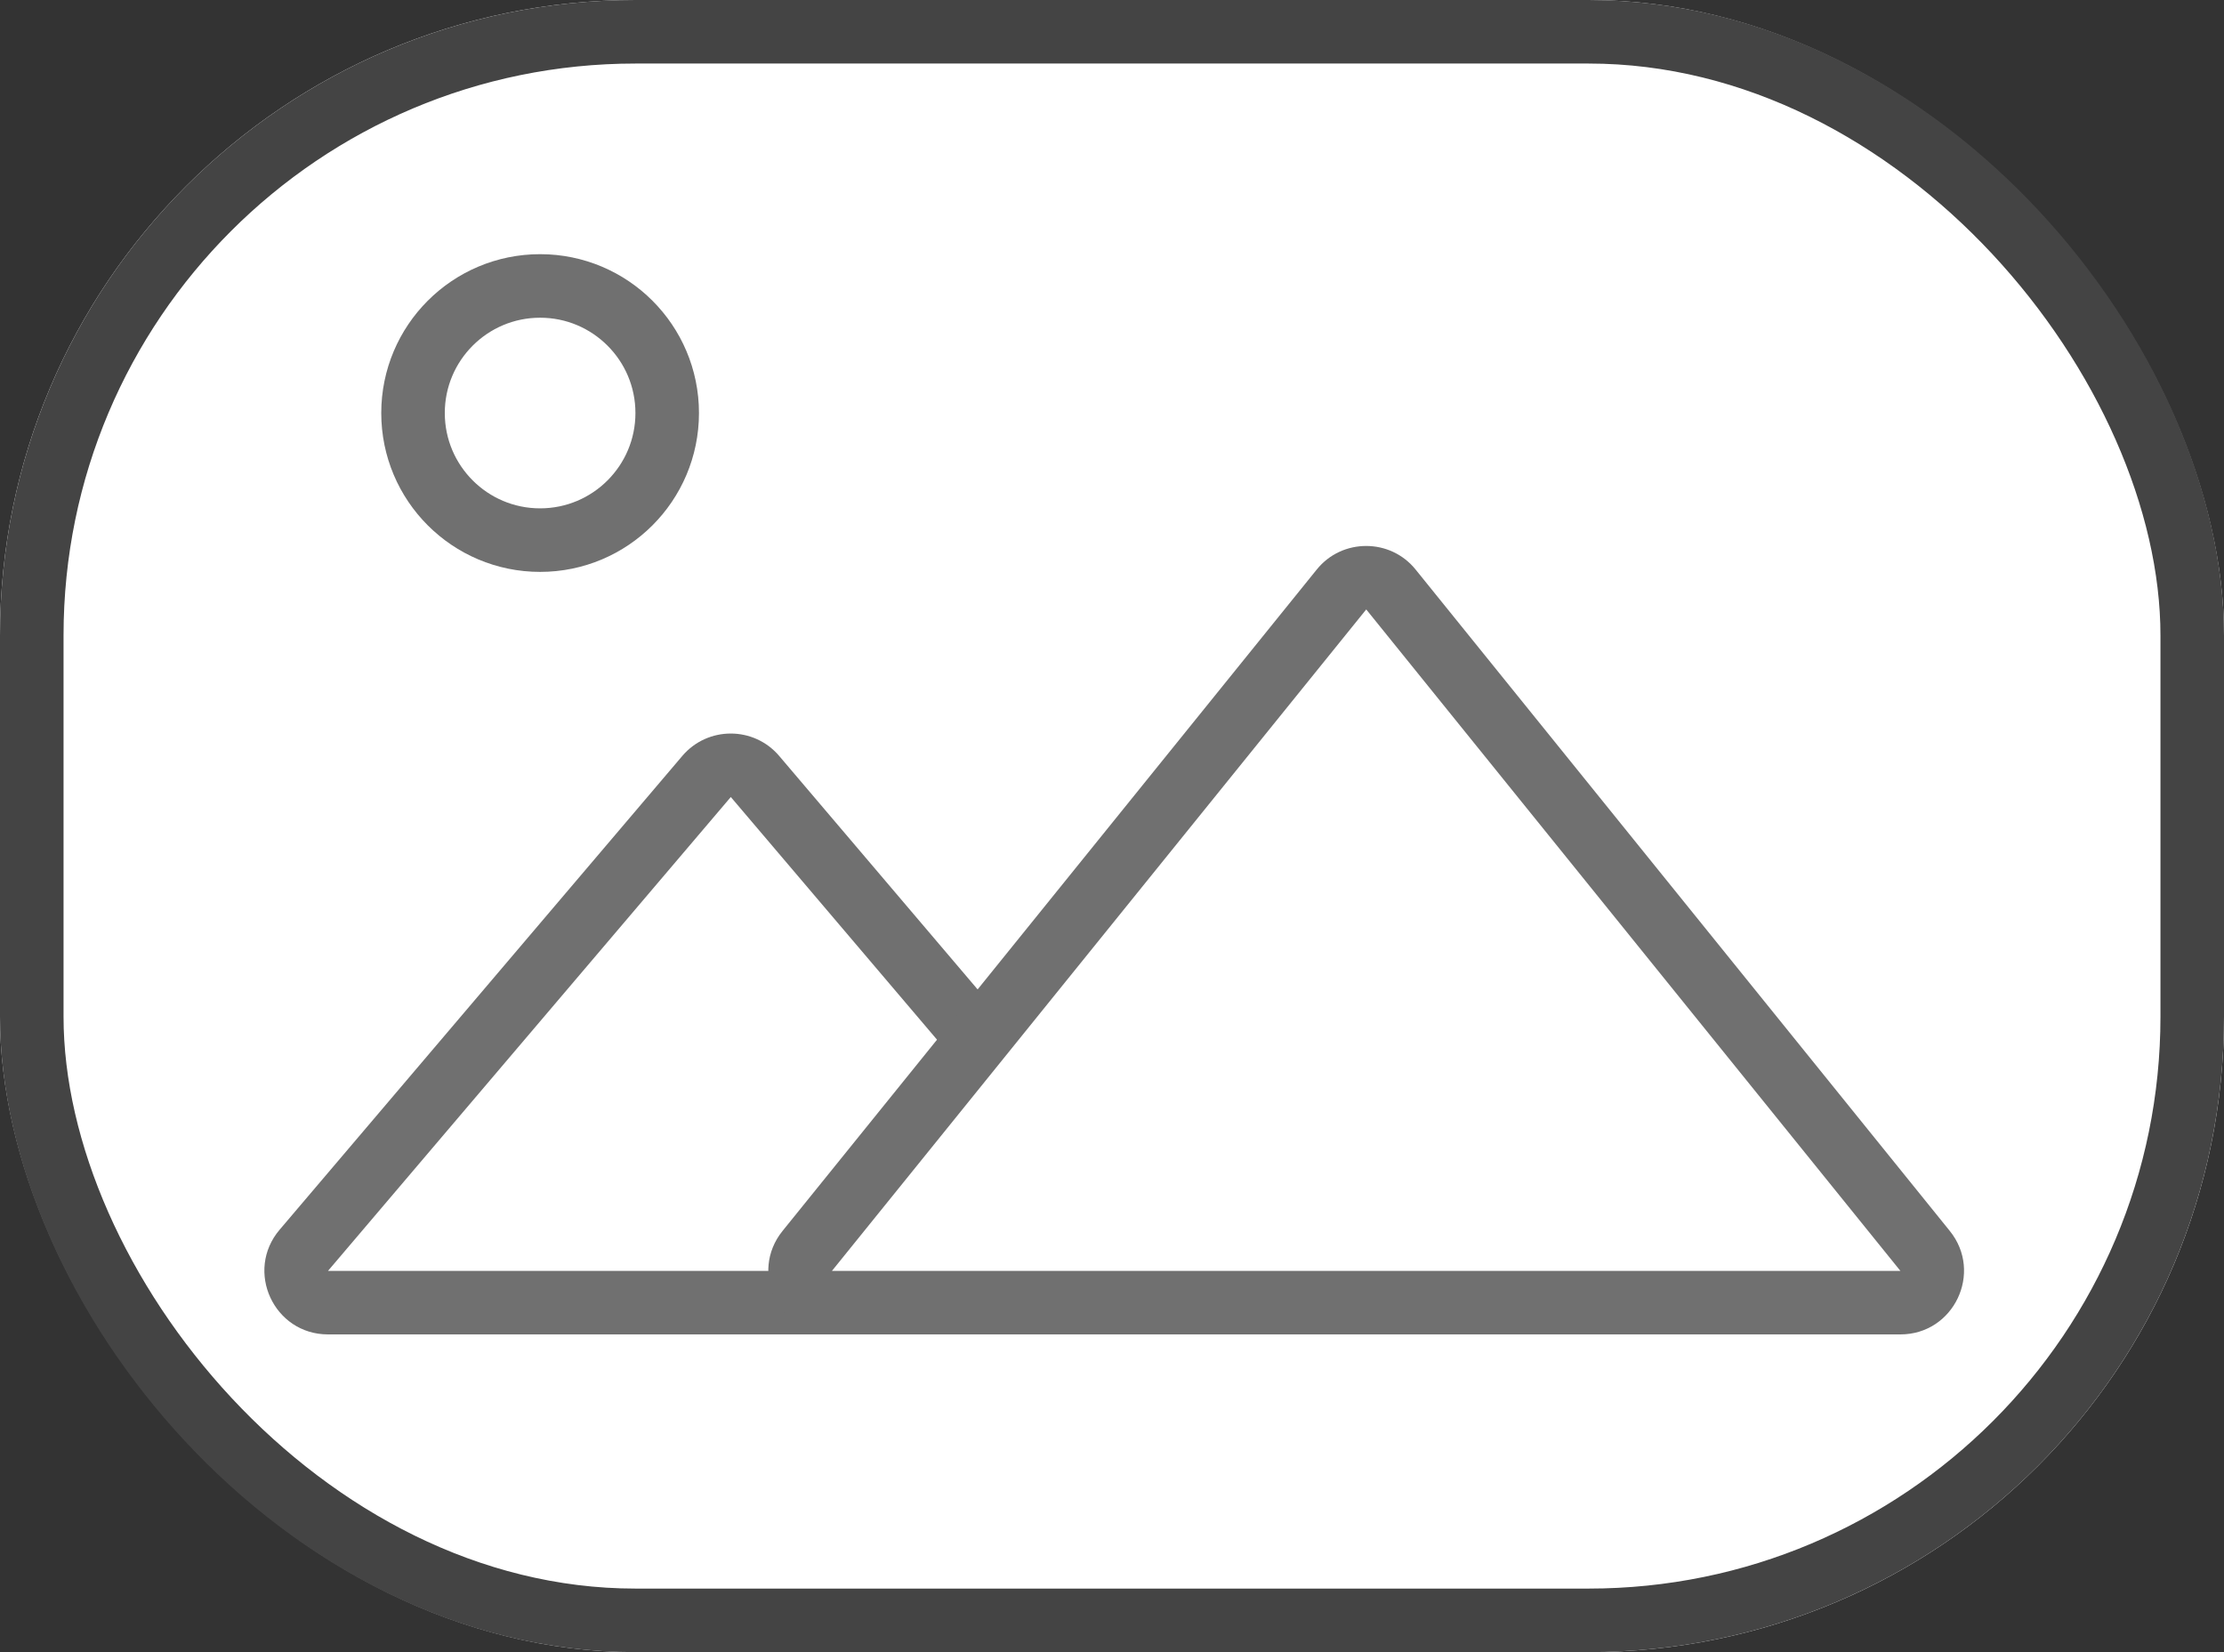
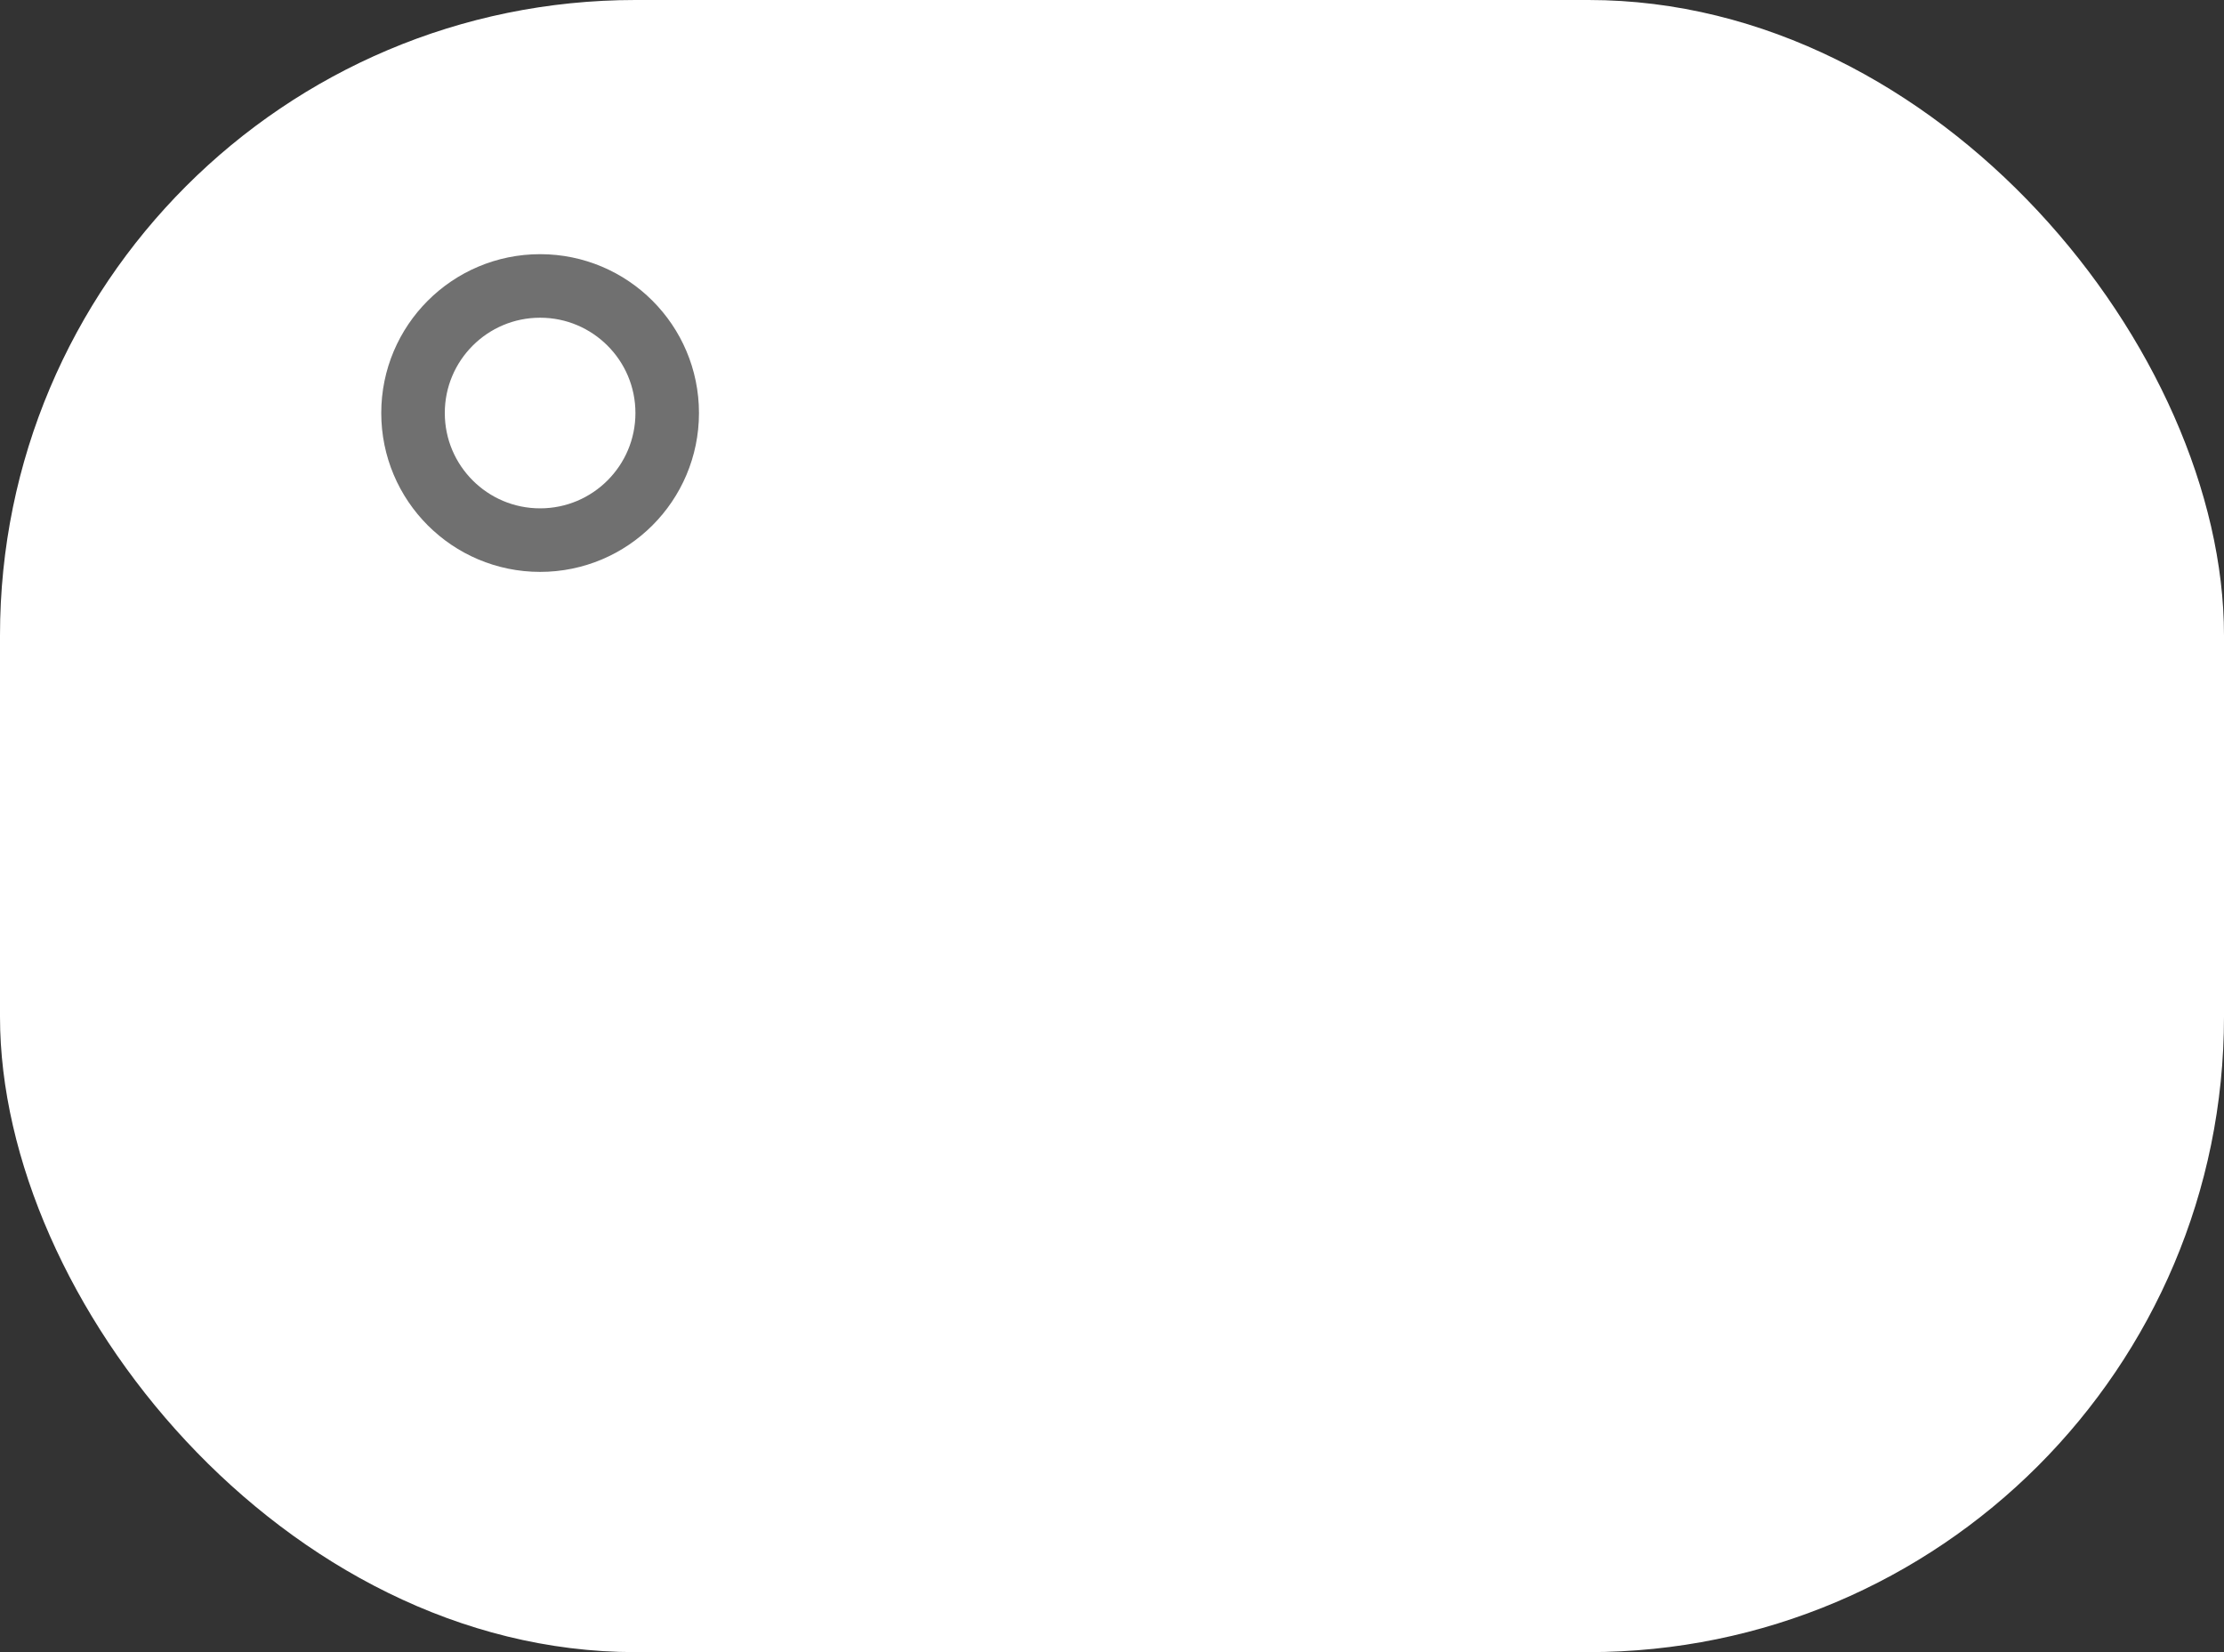
<svg xmlns="http://www.w3.org/2000/svg" width="35" height="26" viewBox="0 0 35 26">
  <rect x="0" y="0" width="35" height="26" fill="#333333" stroke="none" />
  <g id="그룹_578" data-name="그룹 578" transform="translate(-1003 -201)">
    <g id="사각형_55" data-name="사각형 55" transform="translate(1003 201)" fill="#fff" stroke="#444" stroke-width="1">
      <rect width="35" height="26" rx="10" stroke="none" />
-       <rect x="0.5" y="0.5" width="34" height="25" rx="9.5" fill="none" />
    </g>
    <g id="다각형_7" data-name="다각형 7" transform="translate(1006 212)" fill="#fff">
-       <path d="M 14.838 9.5 L 2.162 9.5 C 1.866 9.5 1.74 9.278 1.709 9.21 C 1.677 9.142 1.589 8.902 1.781 8.676 L 8.119 1.22 C 8.216 1.107 8.351 1.044 8.5 1.044 C 8.649 1.044 8.784 1.107 8.881 1.22 L 15.219 8.676 C 15.411 8.902 15.323 9.142 15.291 9.21 C 15.26 9.278 15.134 9.5 14.838 9.5 Z" stroke="none" />
-       <path d="M 8.5 1.544 L 2.162 9 C 2.162 9 2.162 9 2.162 9 L 14.838 9 C 14.838 9 14.838 9 14.838 9 L 8.502 1.544 C 8.501 1.544 8.501 1.544 8.5 1.544 M 8.5 0.544 C 8.781 0.544 9.062 0.661 9.262 0.896 L 15.599 8.352 C 16.152 9.002 15.69 10 14.838 10 L 2.162 10 C 1.31 10 0.848 9.002 1.401 8.352 L 7.738 0.896 C 7.938 0.661 8.219 0.544 8.5 0.544 Z" stroke="none" fill="#707070" />
-     </g>
+       </g>
    <g id="다각형_17" data-name="다각형 17" transform="translate(1014 209)" fill="#fff">
-       <path d="M 18.907 12.5 L 2.093 12.5 C 1.896 12.5 1.727 12.394 1.642 12.216 C 1.557 12.037 1.58 11.839 1.704 11.686 L 10.111 1.277 C 10.206 1.159 10.348 1.092 10.5 1.092 C 10.652 1.092 10.794 1.159 10.889 1.277 L 19.296 11.686 C 19.42 11.839 19.443 12.037 19.358 12.216 C 19.273 12.394 19.104 12.5 18.907 12.5 Z" stroke="none" />
-       <path d="M 10.5 1.592 L 2.093 12 C 2.093 12 2.093 12 2.093 12 L 18.907 12 L 10.502 1.592 C 10.502 1.592 10.501 1.592 10.5 1.592 M 10.5 0.592 C 10.789 0.592 11.078 0.715 11.278 0.963 L 19.685 11.372 C 20.213 12.026 19.748 13 18.907 13 L 2.093 13 C 1.252 13 0.787 12.026 1.315 11.372 L 9.722 0.963 C 9.922 0.715 10.211 0.592 10.5 0.592 Z" stroke="none" fill="#707070" />
-     </g>
+       </g>
    <g id="타원_6" data-name="타원 6" transform="translate(1009 205)" fill="#fff" stroke="#707070" stroke-width="1">
      <circle cx="2.5" cy="2.5" r="2.5" stroke="none" />
      <circle cx="2.5" cy="2.5" r="2" fill="none" />
    </g>
  </g>
</svg>